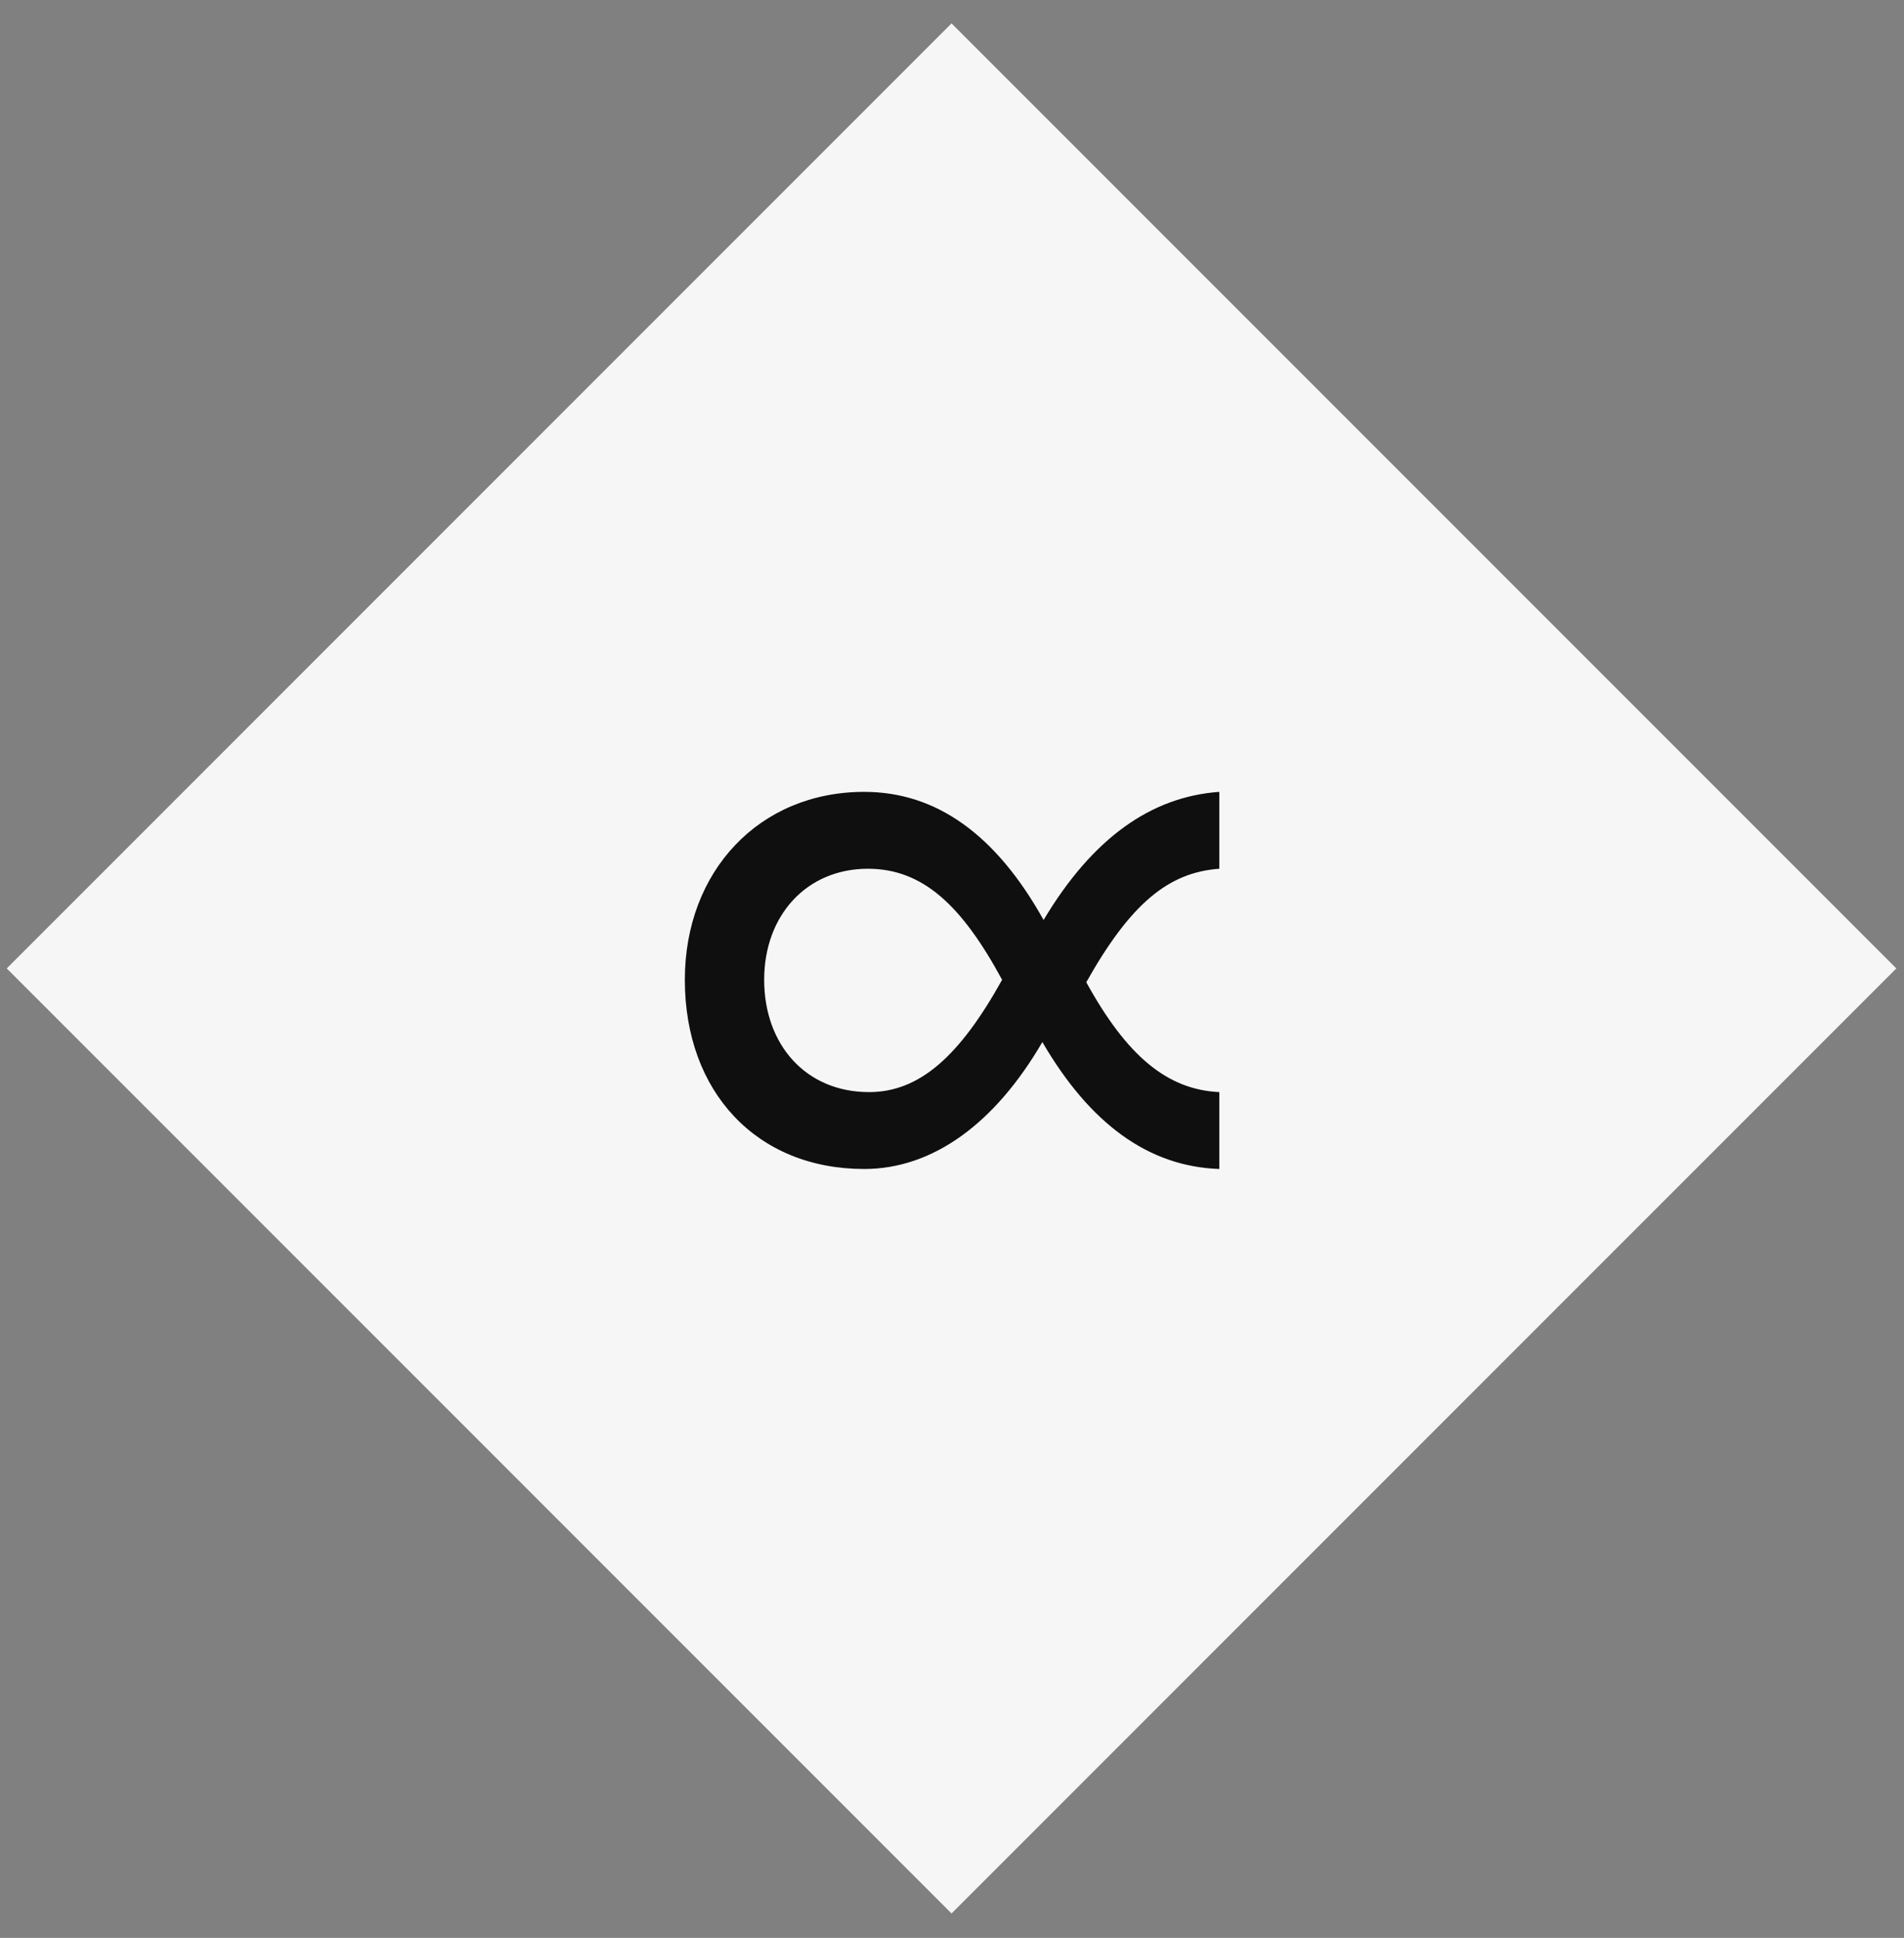
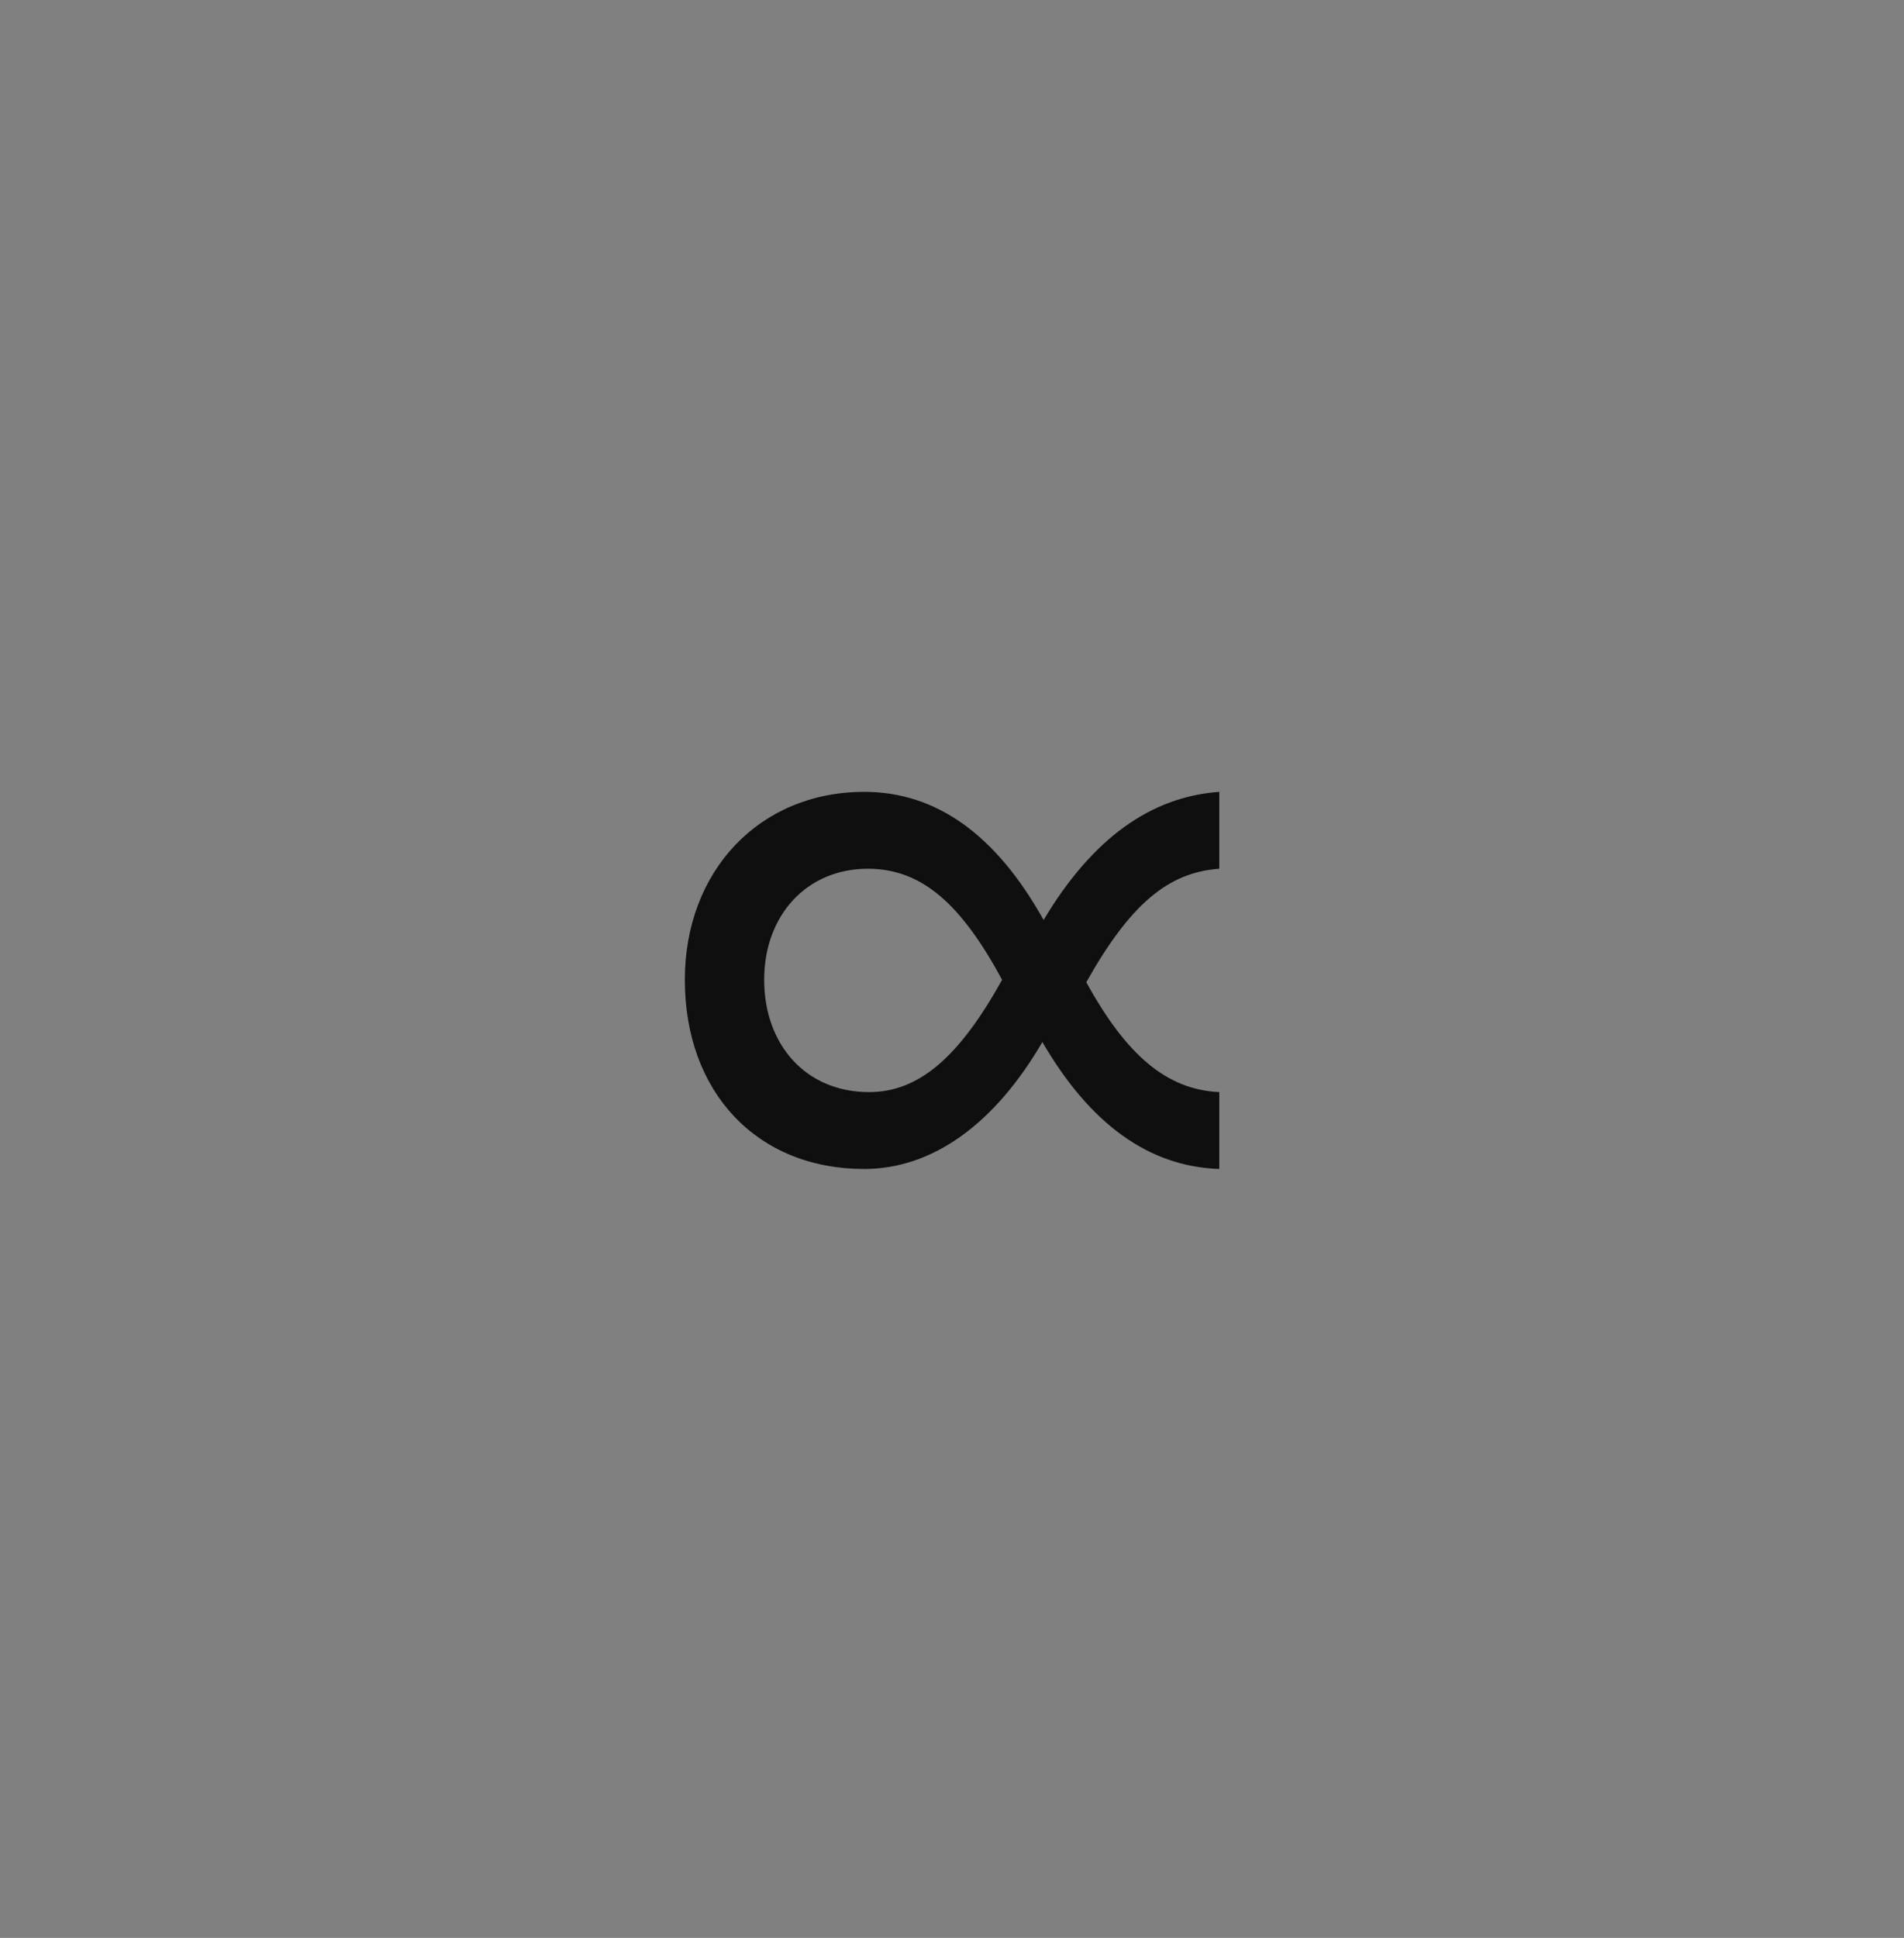
<svg xmlns="http://www.w3.org/2000/svg" width="57" height="58" viewBox="0 0 57 58" fill="none">
  <rect x="0" y="0" width="57" height="58" fill="#808080" stroke="none" />
-   <rect x="28.486" y="0.7" width="40" height="40" transform="rotate(45 28.486 0.7)" fill="#F6F6F6" />
-   <path d="M25.872 34.987C22.657 34.987 20.502 32.686 20.502 29.325C20.502 26.074 22.73 23.7 25.872 23.7C28.027 23.7 29.817 24.978 31.242 27.535C32.703 25.088 34.456 23.846 36.502 23.7V26.001C34.968 26.111 33.835 27.061 32.52 29.398C33.726 31.59 34.931 32.613 36.502 32.686V34.987C34.383 34.914 32.63 33.636 31.205 31.188C29.781 33.636 27.918 34.987 25.872 34.987ZM26.018 32.686C27.516 32.686 28.721 31.627 30 29.325C28.794 27.097 27.625 26.001 25.982 26.001C24.155 26.001 22.877 27.389 22.877 29.325C22.877 31.262 24.119 32.686 26.018 32.686Z" fill="#0F0F0F" />
+   <path d="M25.872 34.987C22.657 34.987 20.502 32.686 20.502 29.325C20.502 26.074 22.73 23.7 25.872 23.7C28.027 23.7 29.817 24.978 31.242 27.535C32.703 25.088 34.456 23.846 36.502 23.7V26.001C34.968 26.111 33.835 27.061 32.52 29.398C33.726 31.59 34.931 32.613 36.502 32.686V34.987C34.383 34.914 32.63 33.636 31.205 31.188C29.781 33.636 27.918 34.987 25.872 34.987ZM26.018 32.686C27.516 32.686 28.721 31.627 30 29.325C28.794 27.097 27.625 26.001 25.982 26.001C24.155 26.001 22.877 27.389 22.877 29.325C22.877 31.262 24.119 32.686 26.018 32.686" fill="#0F0F0F" />
</svg>